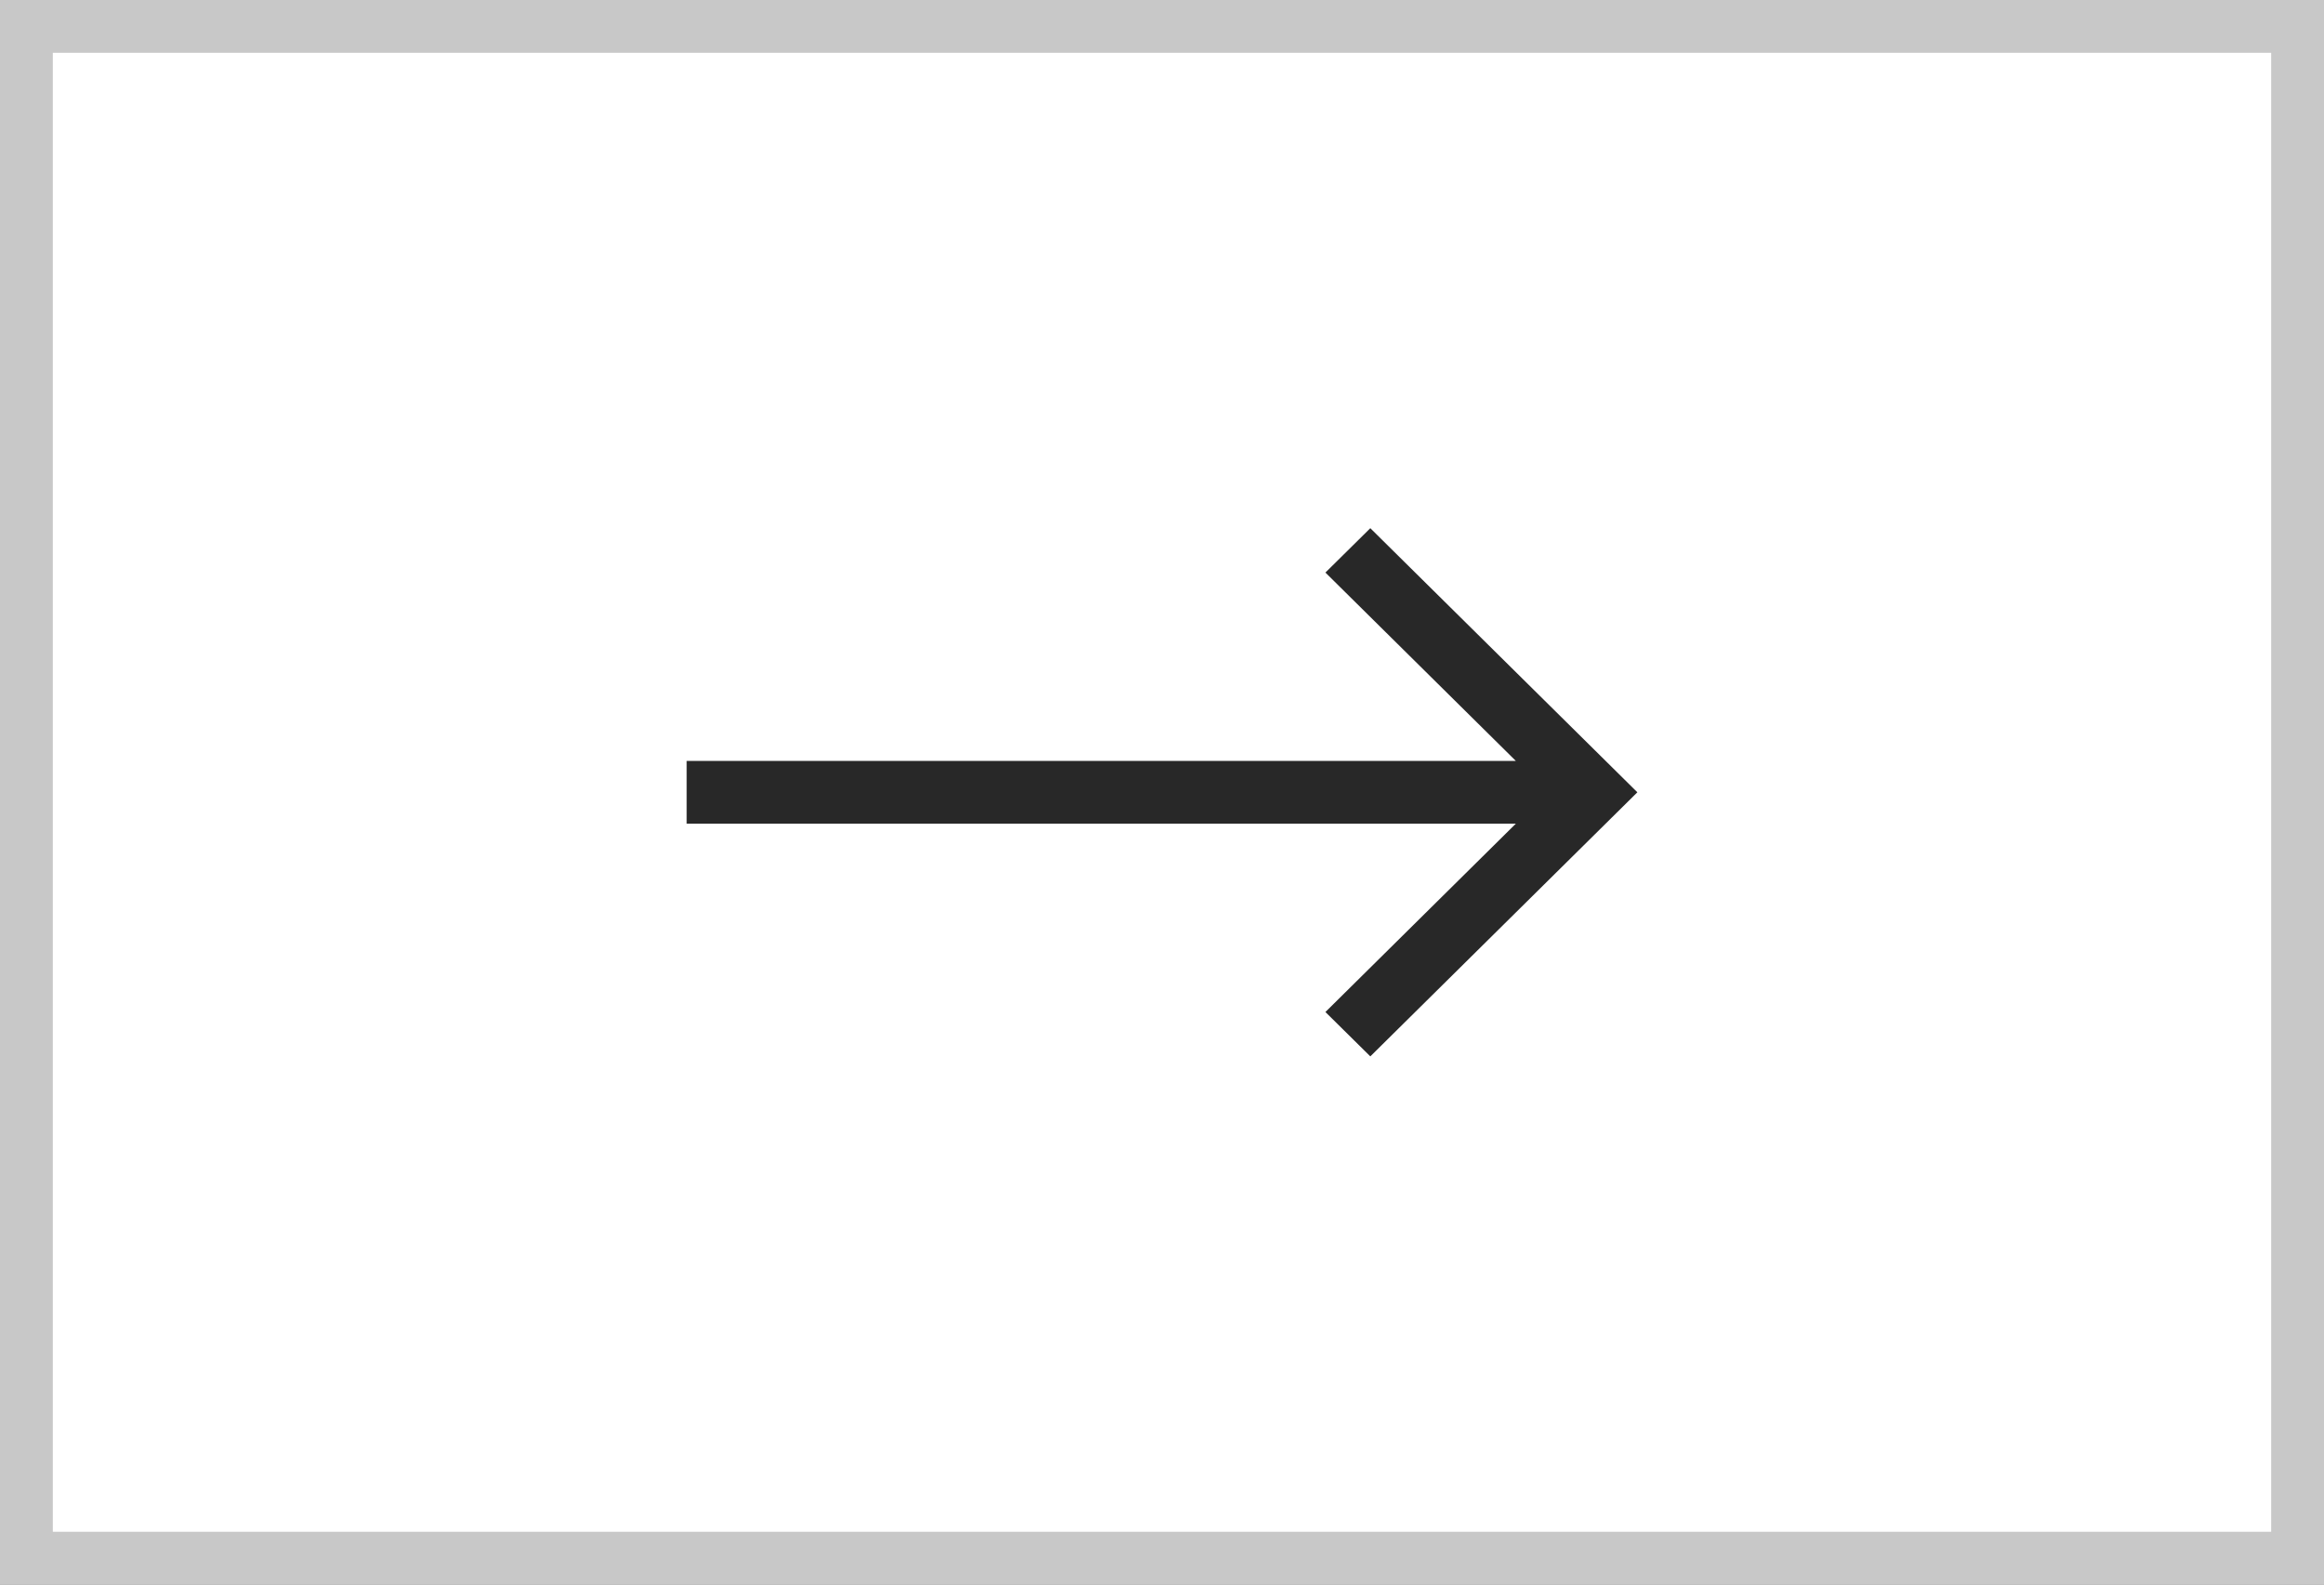
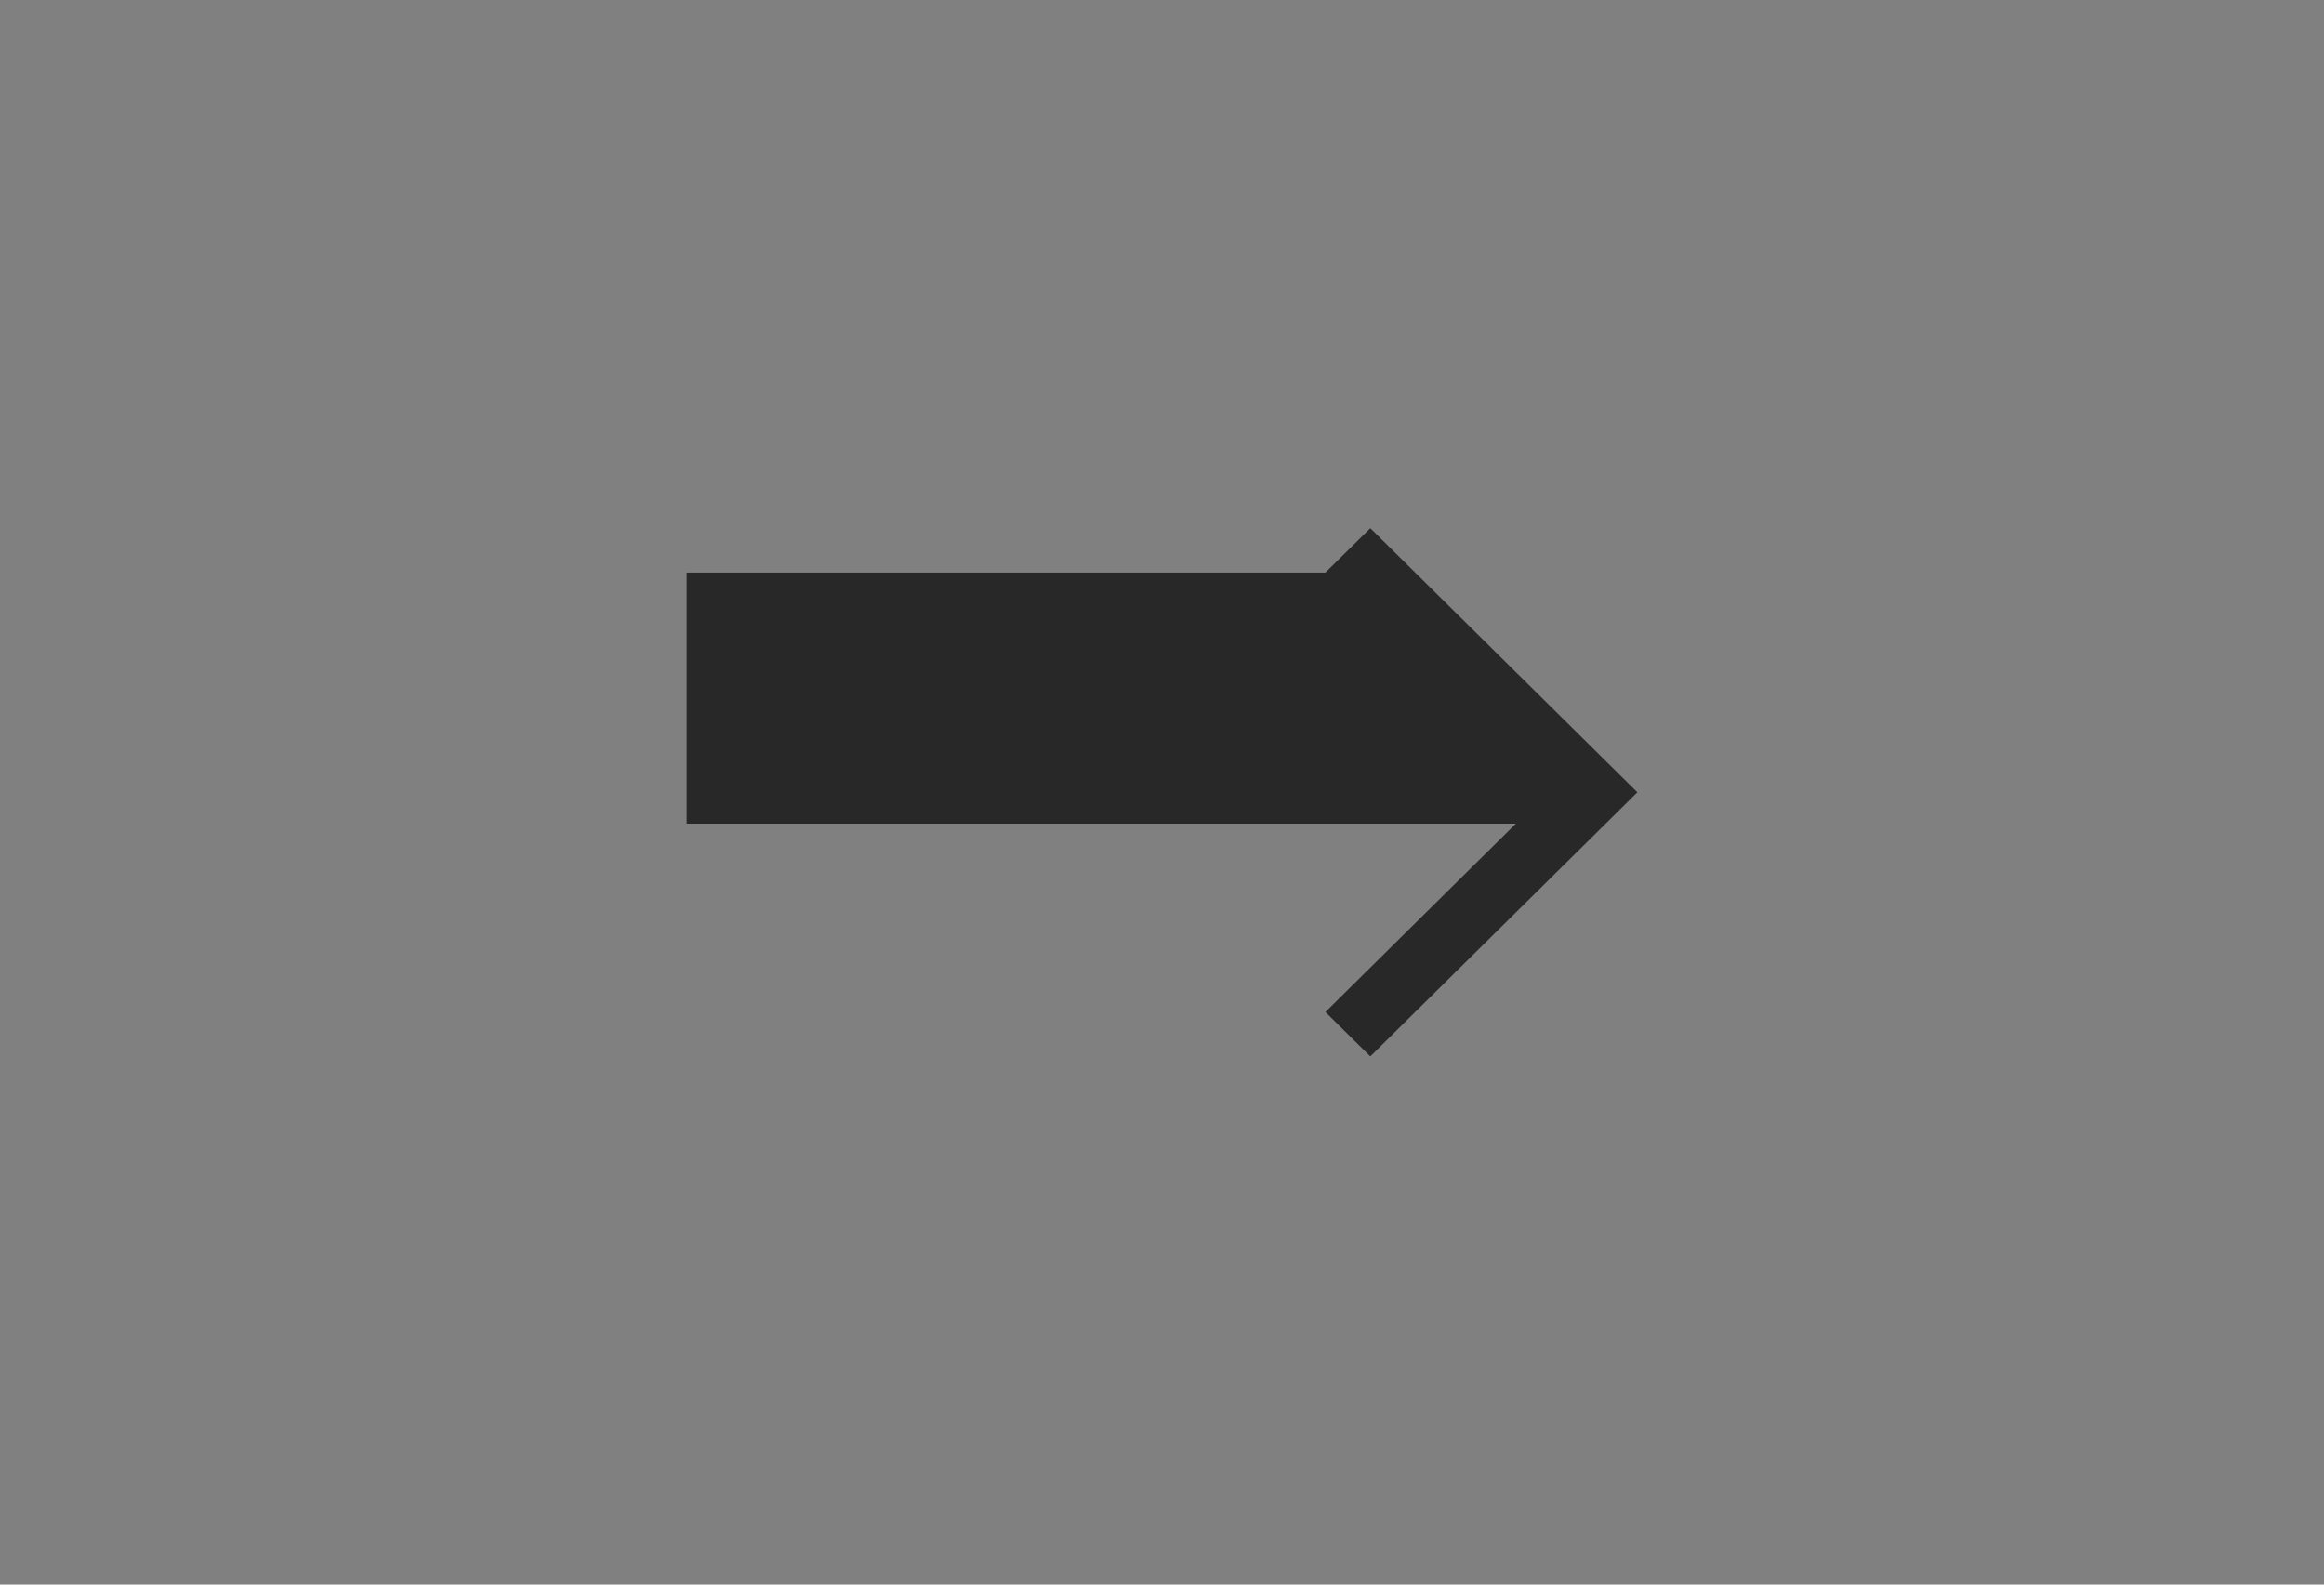
<svg xmlns="http://www.w3.org/2000/svg" width="44" height="30" viewBox="0 0 44 30" fill="none">
  <rect x="0" y="0" width="44" height="30" fill="#808080" stroke="none" />
-   <rect x="0.5" y="0.5" width="43" height="29" fill="white" />
-   <rect x="0.5" y="0.5" width="43" height="29" stroke="#C8C8C8" />
-   <path d="M25.944 20L31 15L25.944 10L25.094 10.84L28.699 14.406H13V15.594H28.699L25.094 19.16L25.944 20Z" fill="#282828" />
+   <path d="M25.944 20L31 15L25.944 10L25.094 10.84H13V15.594H28.699L25.094 19.16L25.944 20Z" fill="#282828" />
</svg>